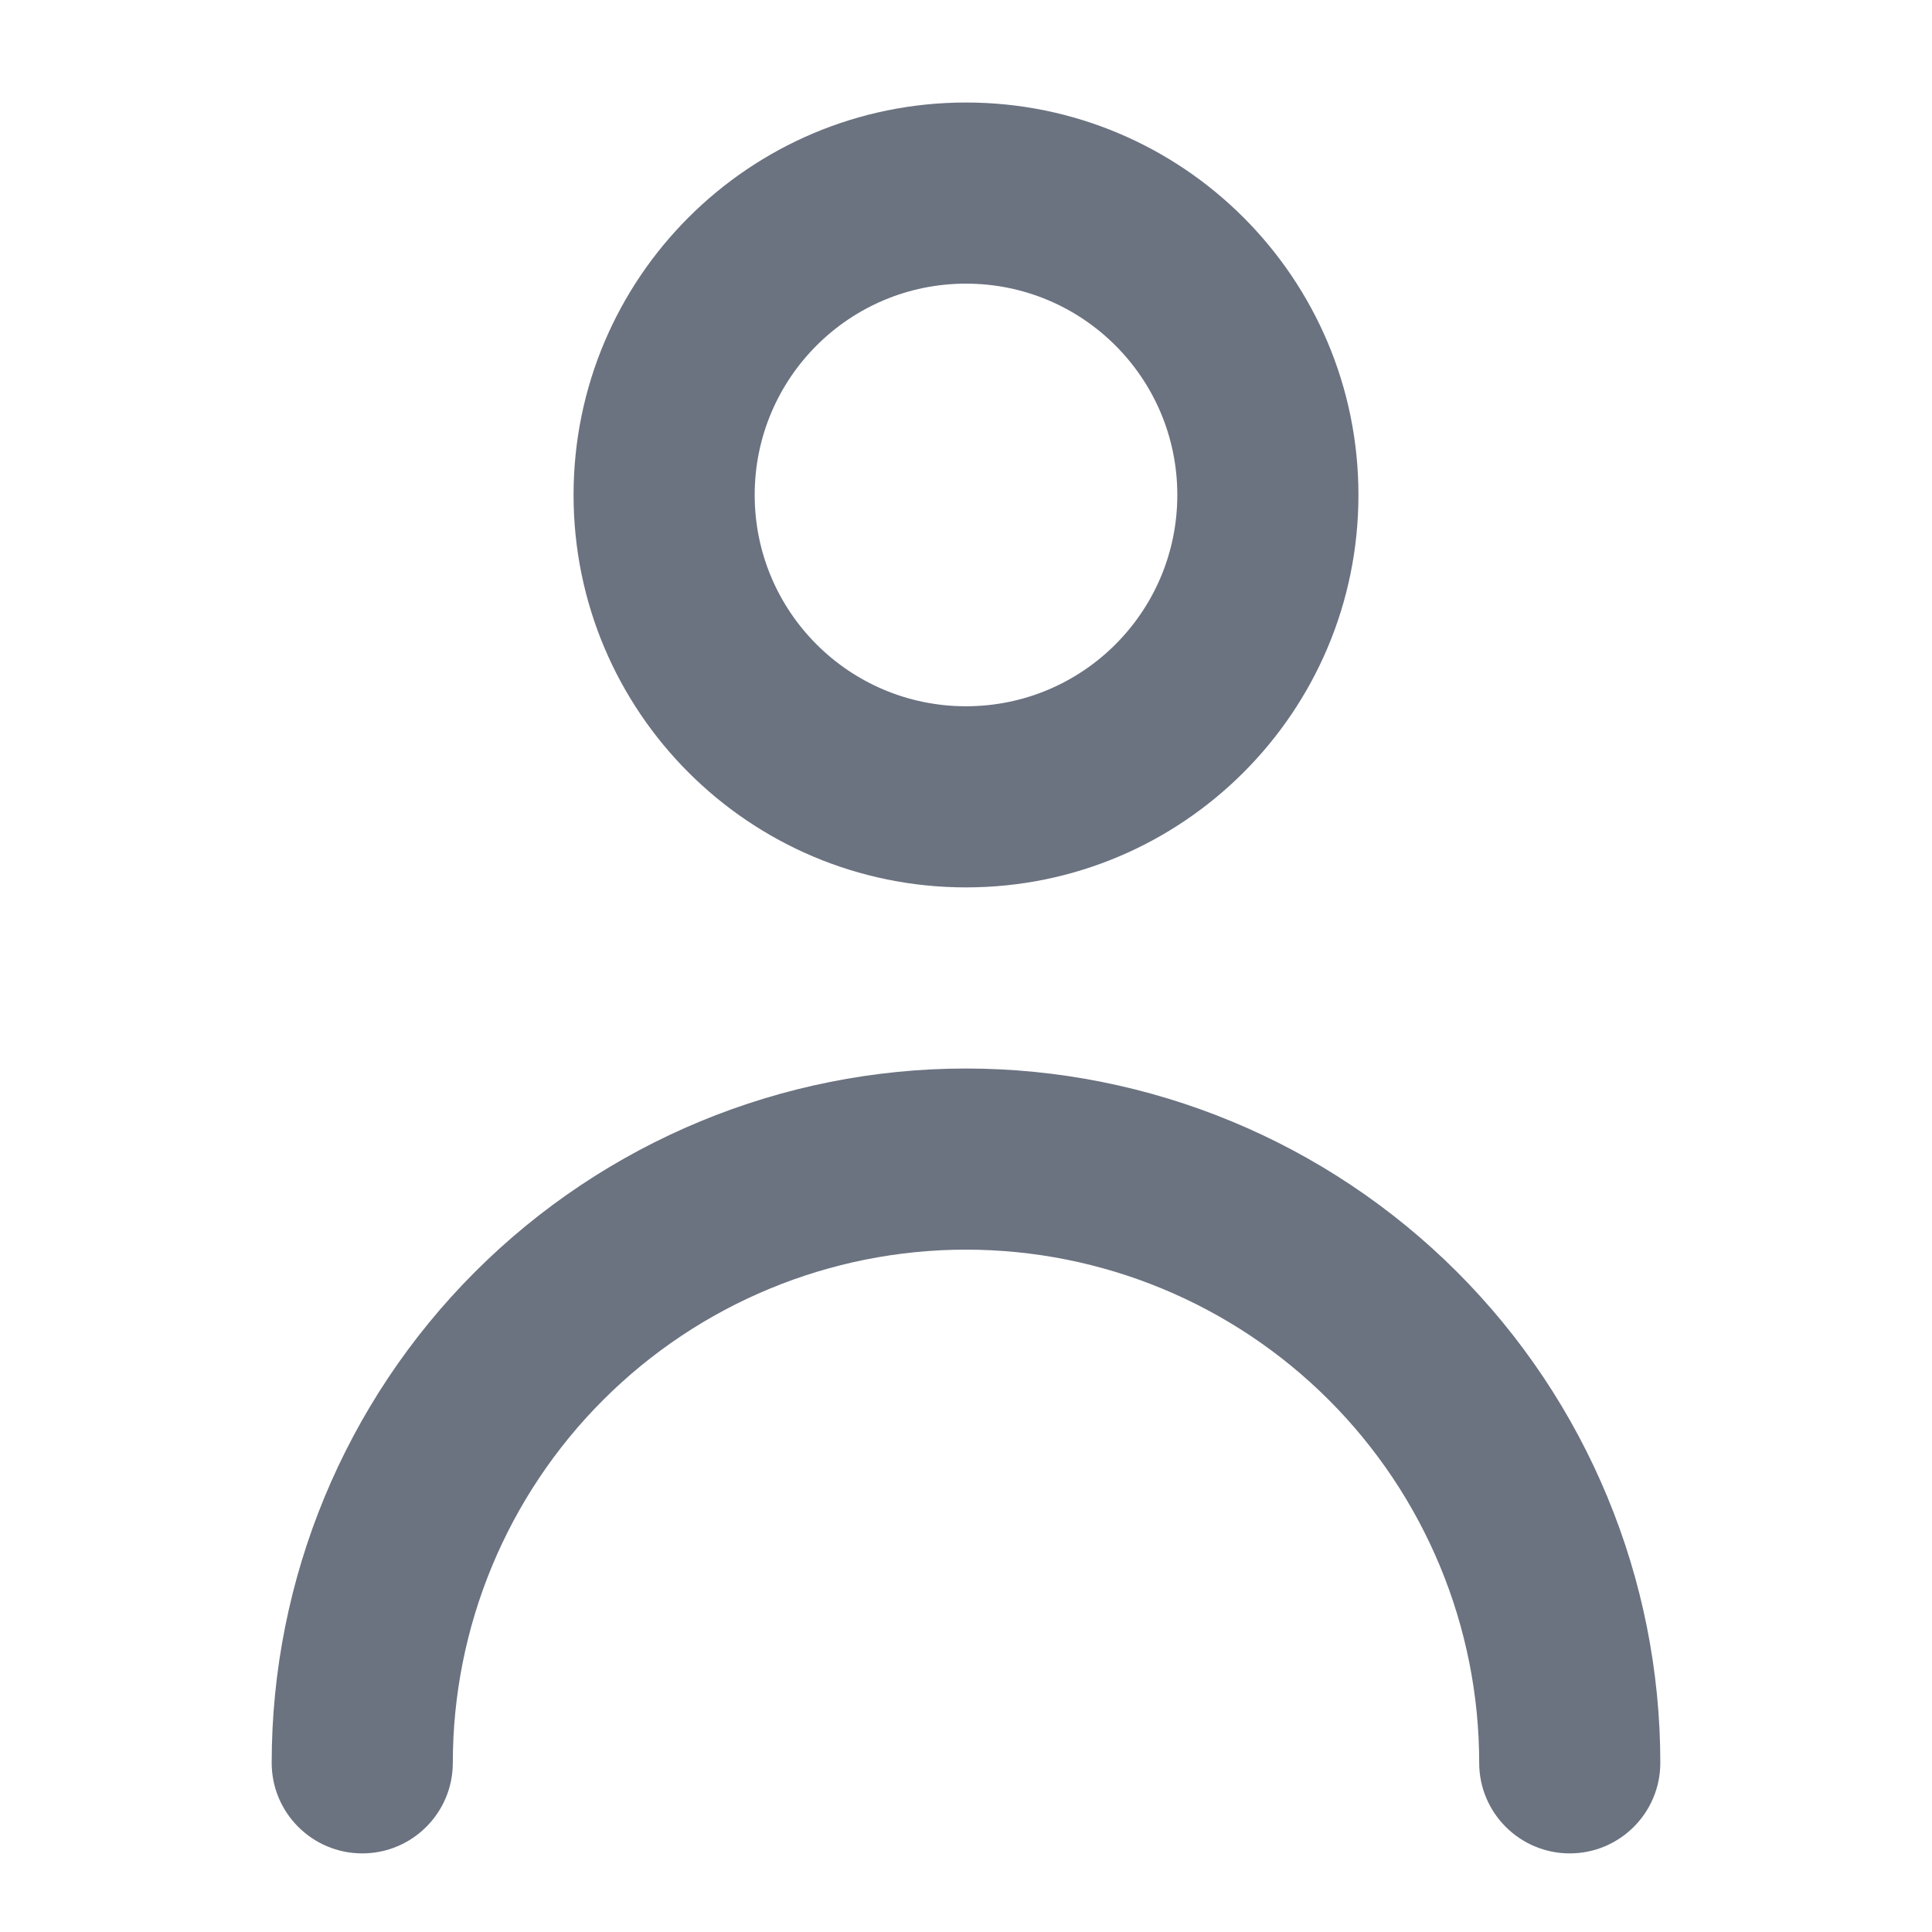
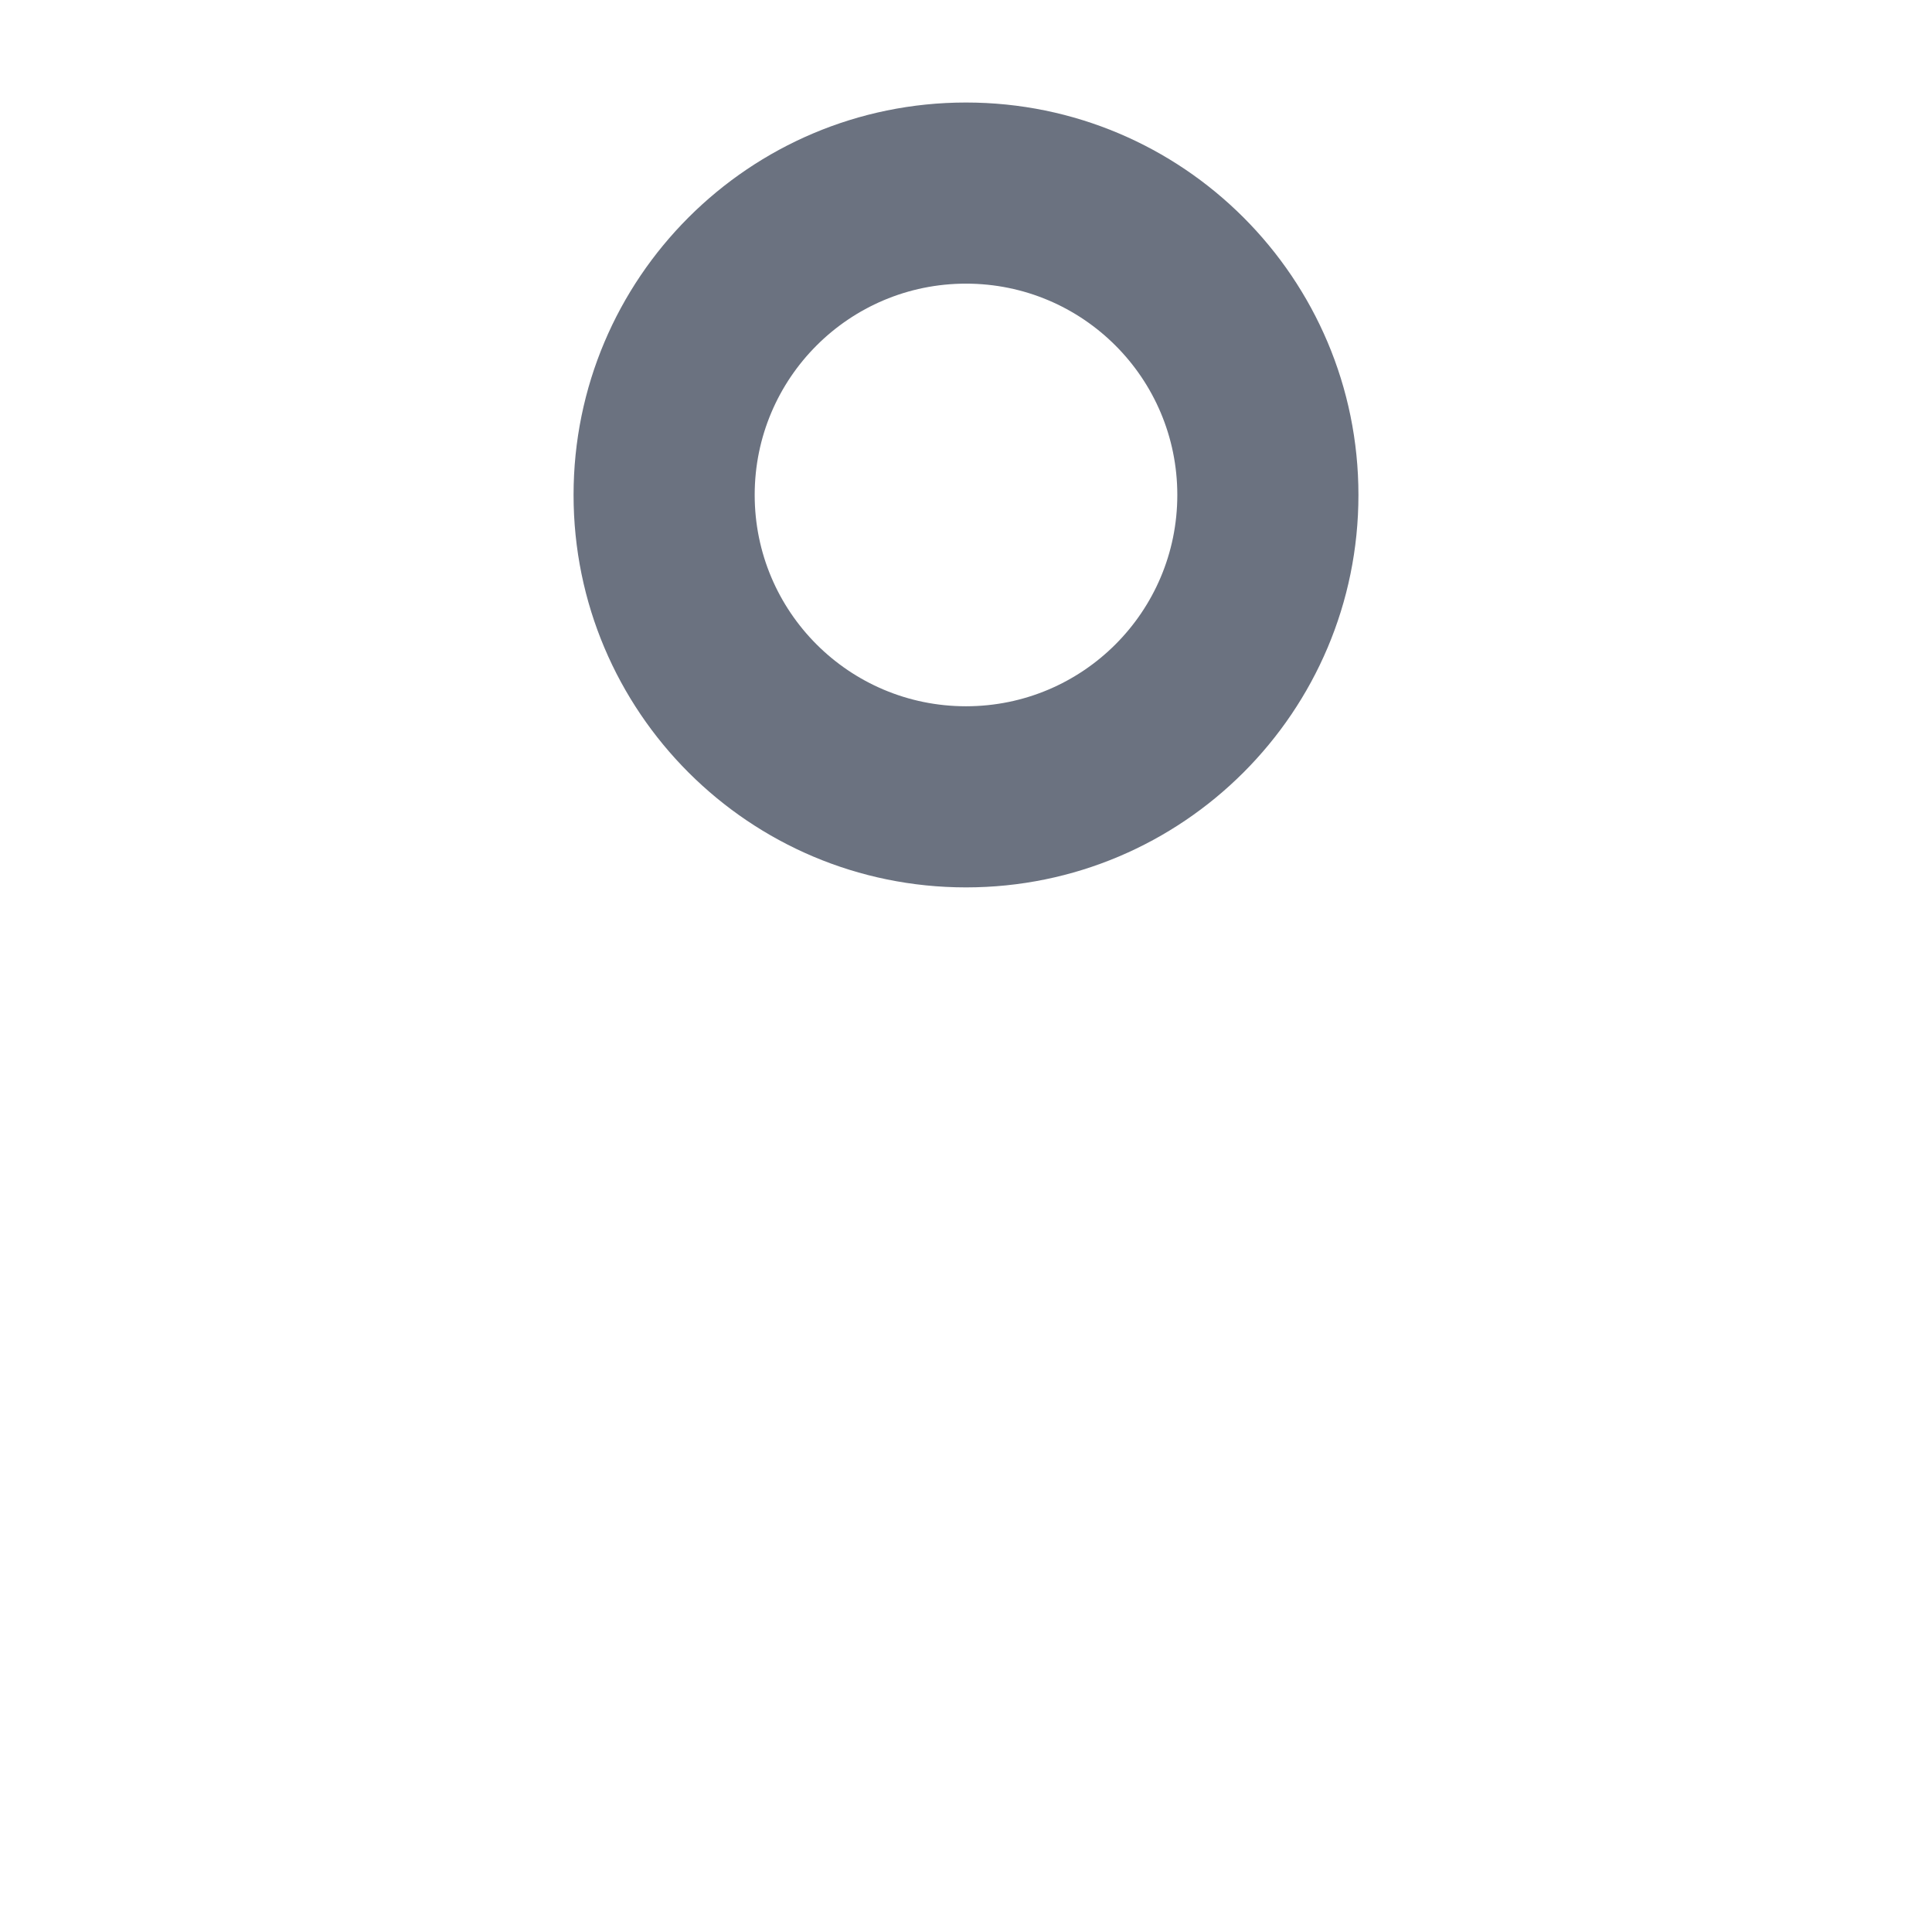
<svg xmlns="http://www.w3.org/2000/svg" fill="none" height="16" viewBox="0 0 16 16" width="16">
  <g clip-rule="evenodd" fill="#6b7280" fill-rule="evenodd">
    <path d="m8 2.349c-.967 0-1.75.783-1.75 1.75s.783 1.75 1.75 1.75 1.75-.783 1.75-1.75-.783-1.75-1.75-1.75zm-3.25 1.75c0-1.795 1.455-3.25 3.25-3.25s3.25 1.455 3.25 3.25c0 1.795-1.455 3.25-3.25 3.25s-3.25-1.455-3.25-3.25z" />
-     <path d="m8 10.349c-1.127 0-2.208.448-3.005 1.245-.797.797-1.245 1.878-1.245 3.005 0 .414-.336.75-.75.75s-.75-.336-.75-.75c0-1.525.606-2.988 1.684-4.066 1.078-1.078 2.541-1.684 4.066-1.684 1.525 0 2.987.606 4.066 1.684 1.078 1.078 1.684 2.541 1.684 4.066 0 .414-.336.75-.75.75s-.75-.336-.75-.75c0-1.127-.448-2.208-1.245-3.005-.797-.797-1.878-1.245-3.005-1.245z" />
  </g>
</svg>